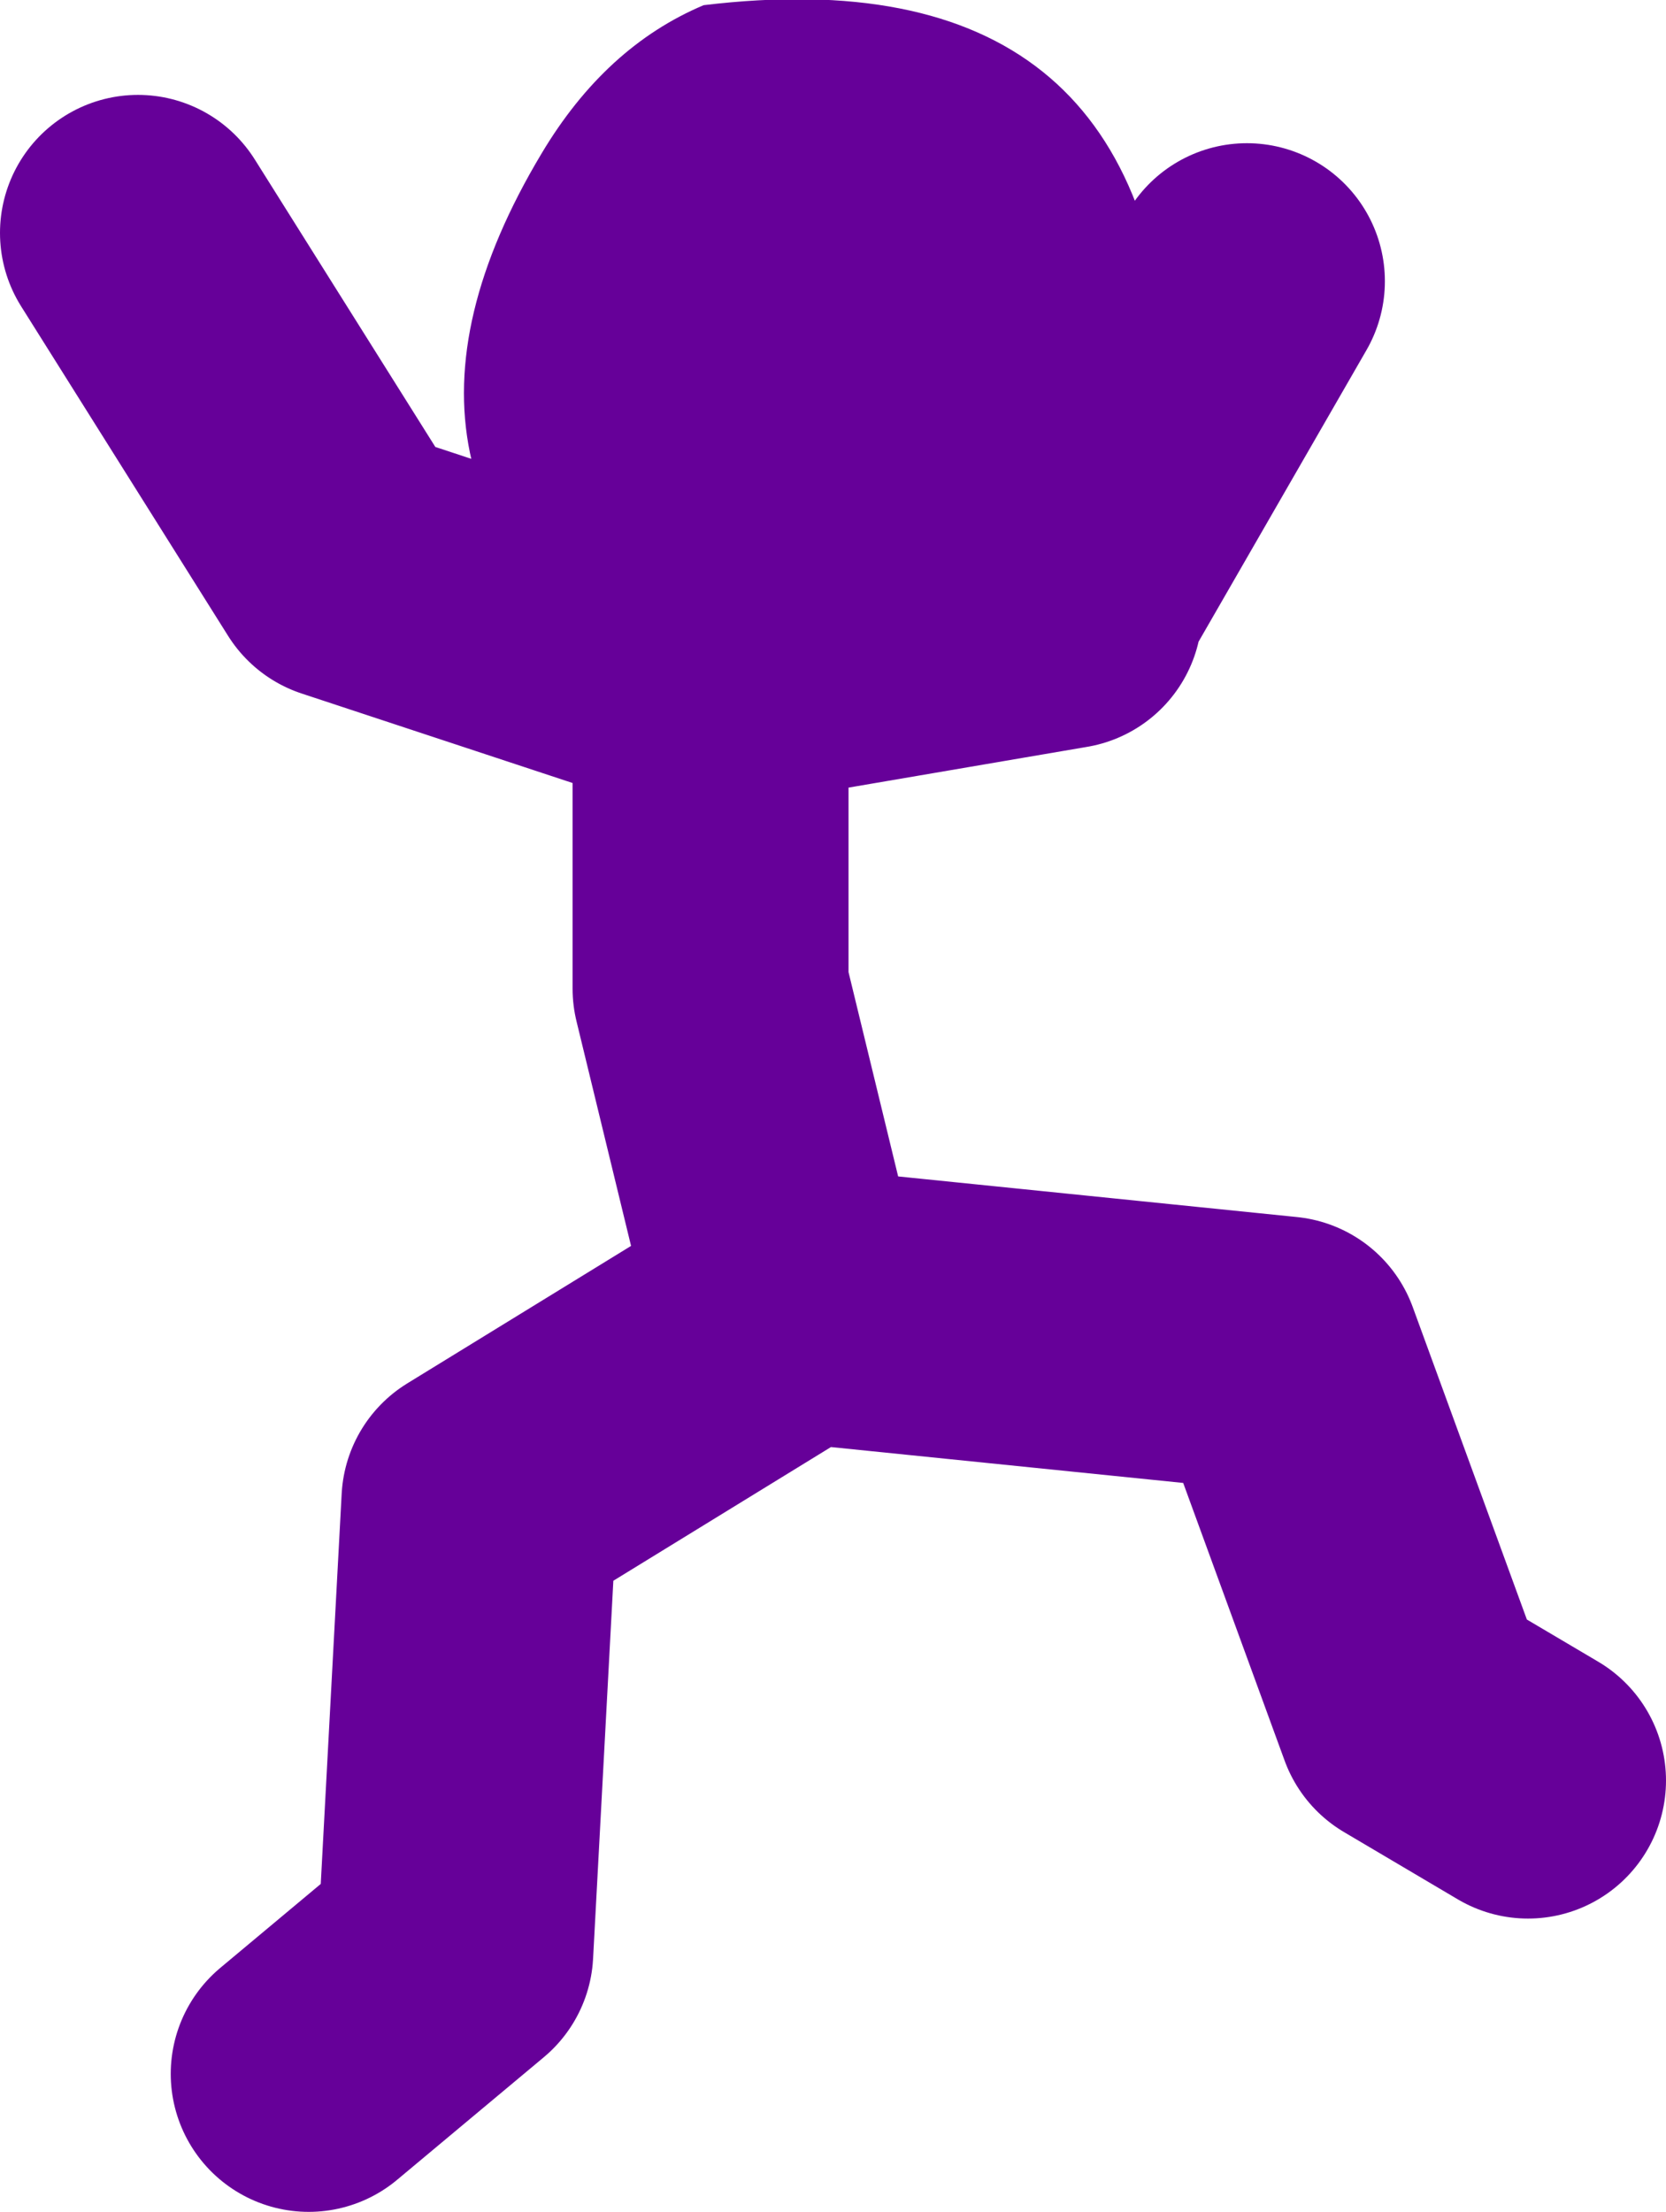
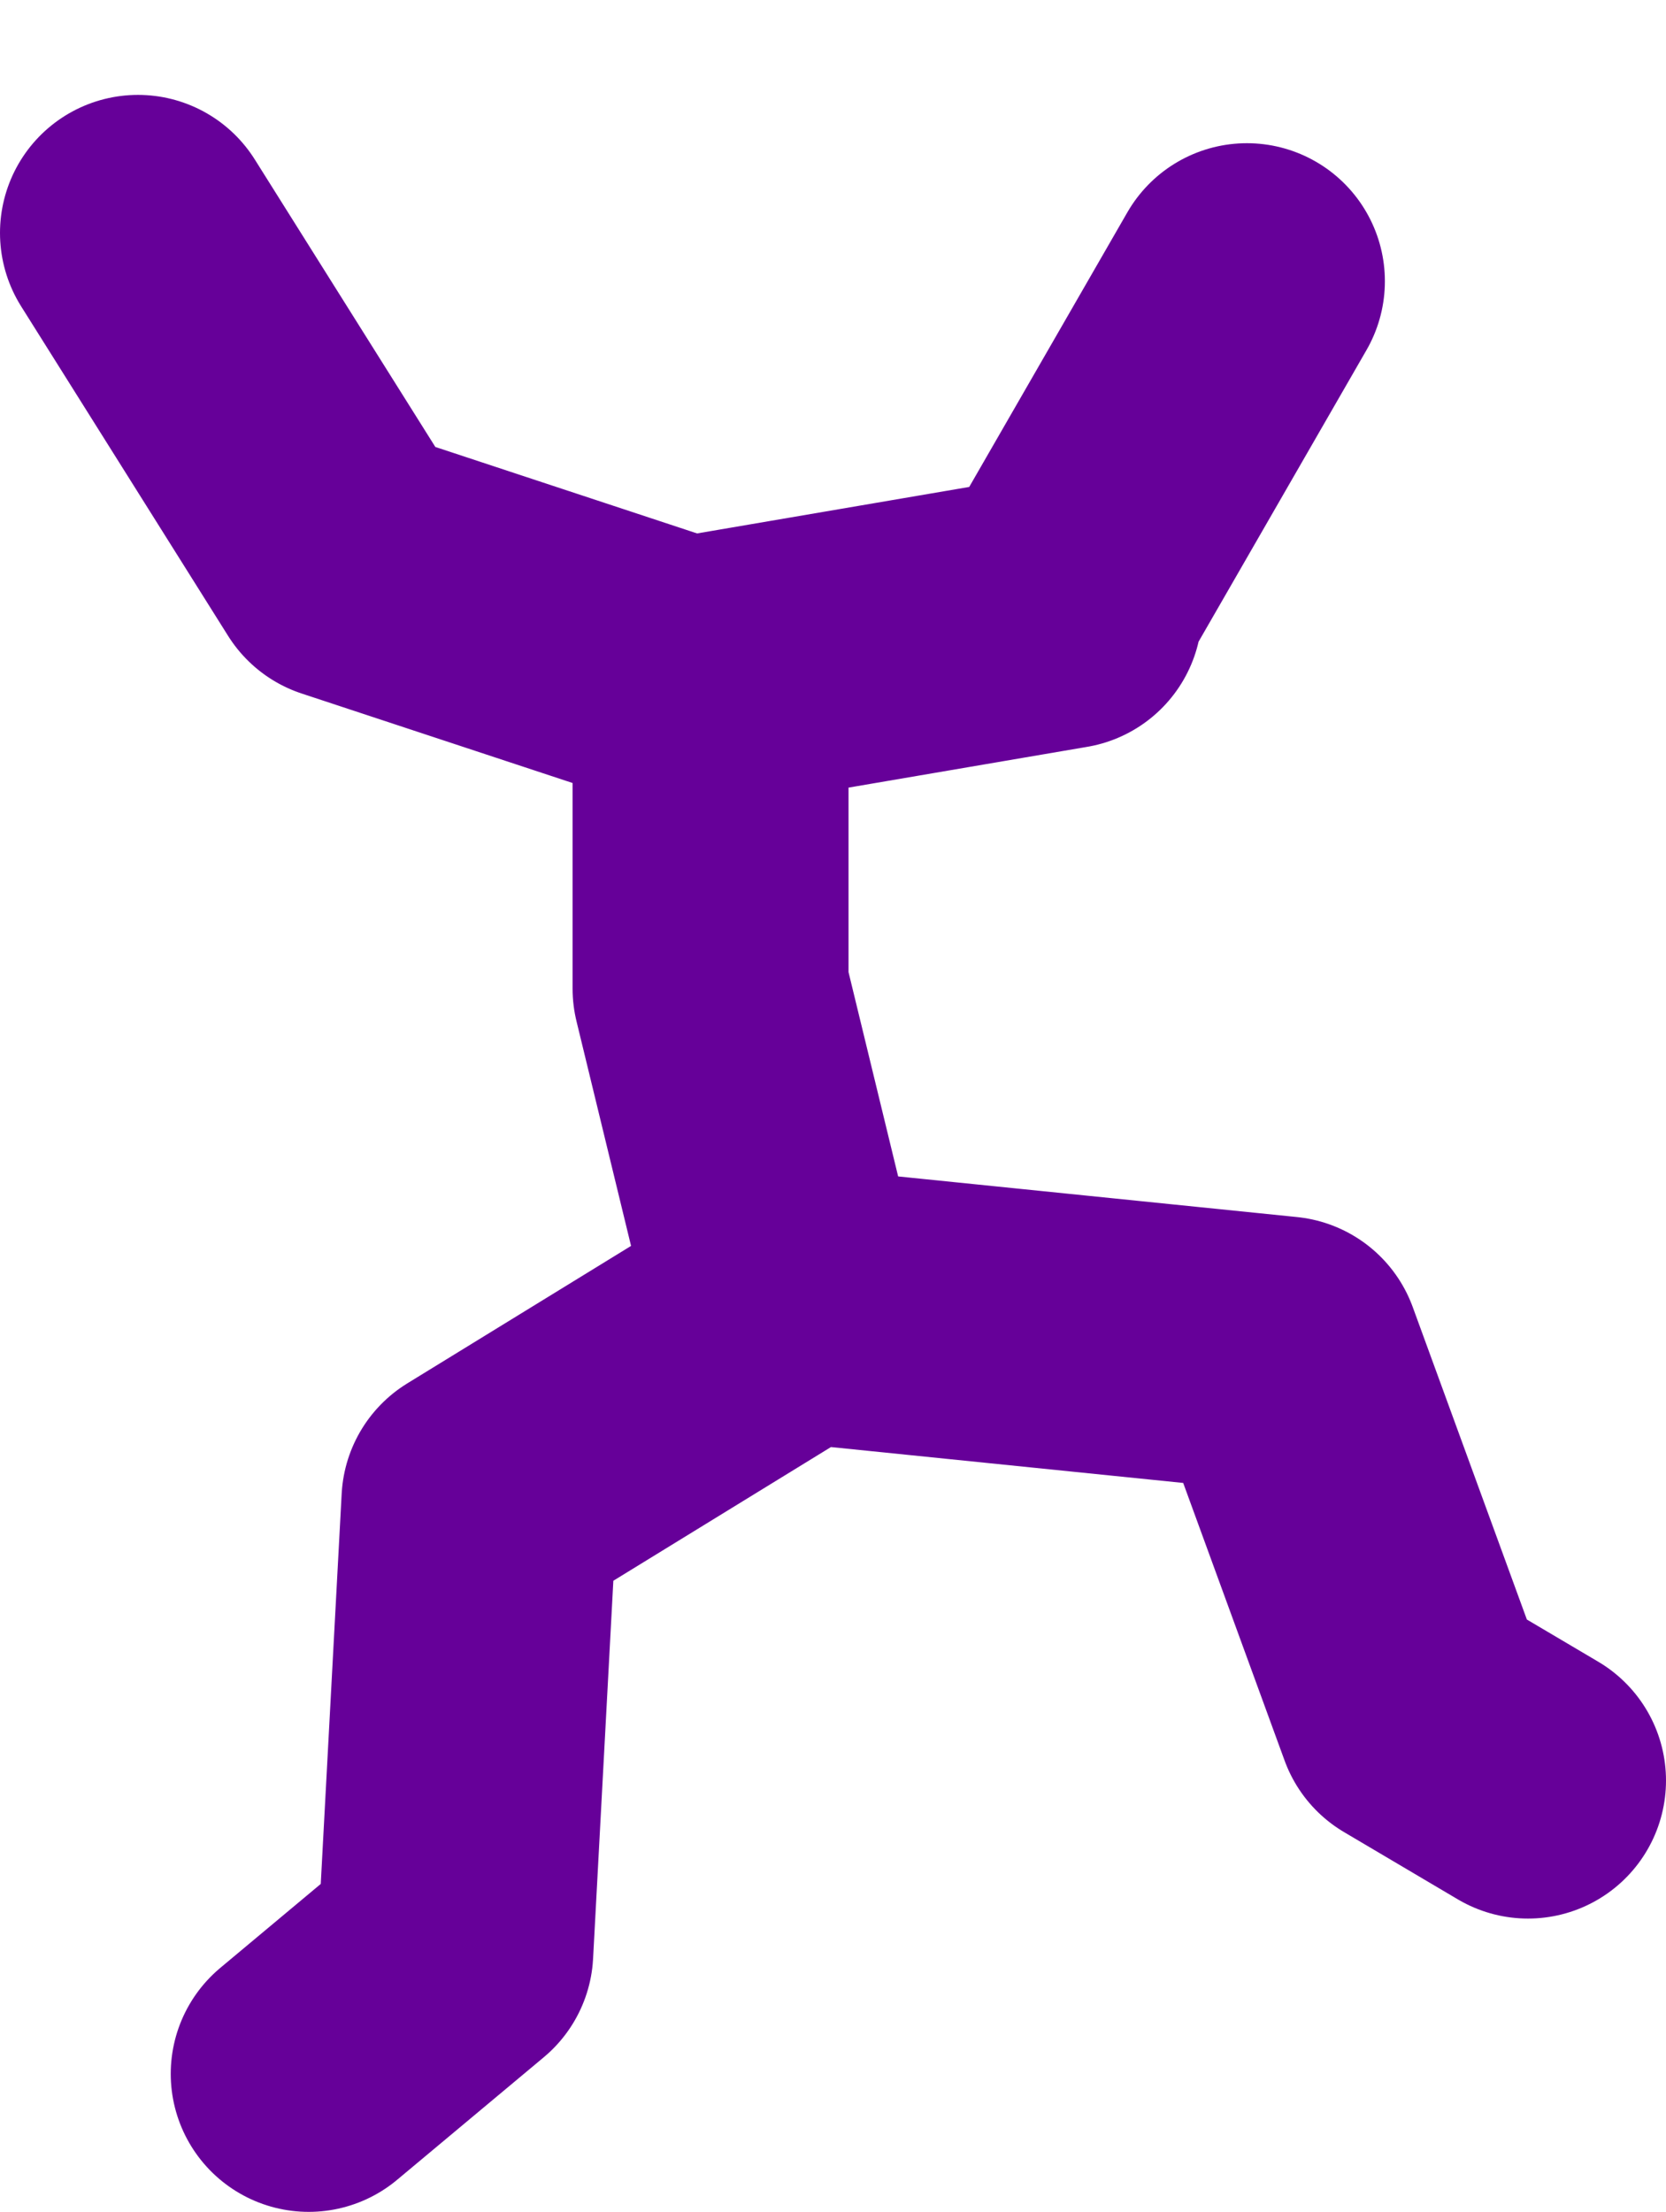
<svg xmlns="http://www.w3.org/2000/svg" height="64.1px" width="48.3px">
  <g transform="matrix(1.0, 0.0, 0.0, 1.0, 186.4, -1.95)">
    <path d="M-155.55 19.3 L-150.25 10.1 M-162.95 39.8 L-149.2 41.2 -145.4 51.6 -142.1 53.55 M-163.65 39.45 L-165.8 30.6 -165.8 21.75 -176.4 18.25 -182.4 8.7 M-163.3 39.8 L-172.5 45.45 -173.2 58.5 -177.45 62.05 M-165.8 21.4 L-155.55 19.65" fill="none" stroke="#660099" stroke-linecap="round" stroke-linejoin="round" stroke-width="8.0" />
-     <path d="M-157.35 22.3 Q-162.4 25.25 -167.5 21.9 -176.45 16.0 -170.7 6.4 -168.85 3.3 -166.0 2.1 -153.1 0.55 -152.5 12.9 -152.15 19.25 -157.35 22.3" fill="#660099" fill-rule="evenodd" stroke="none" />
  </g>
</svg>